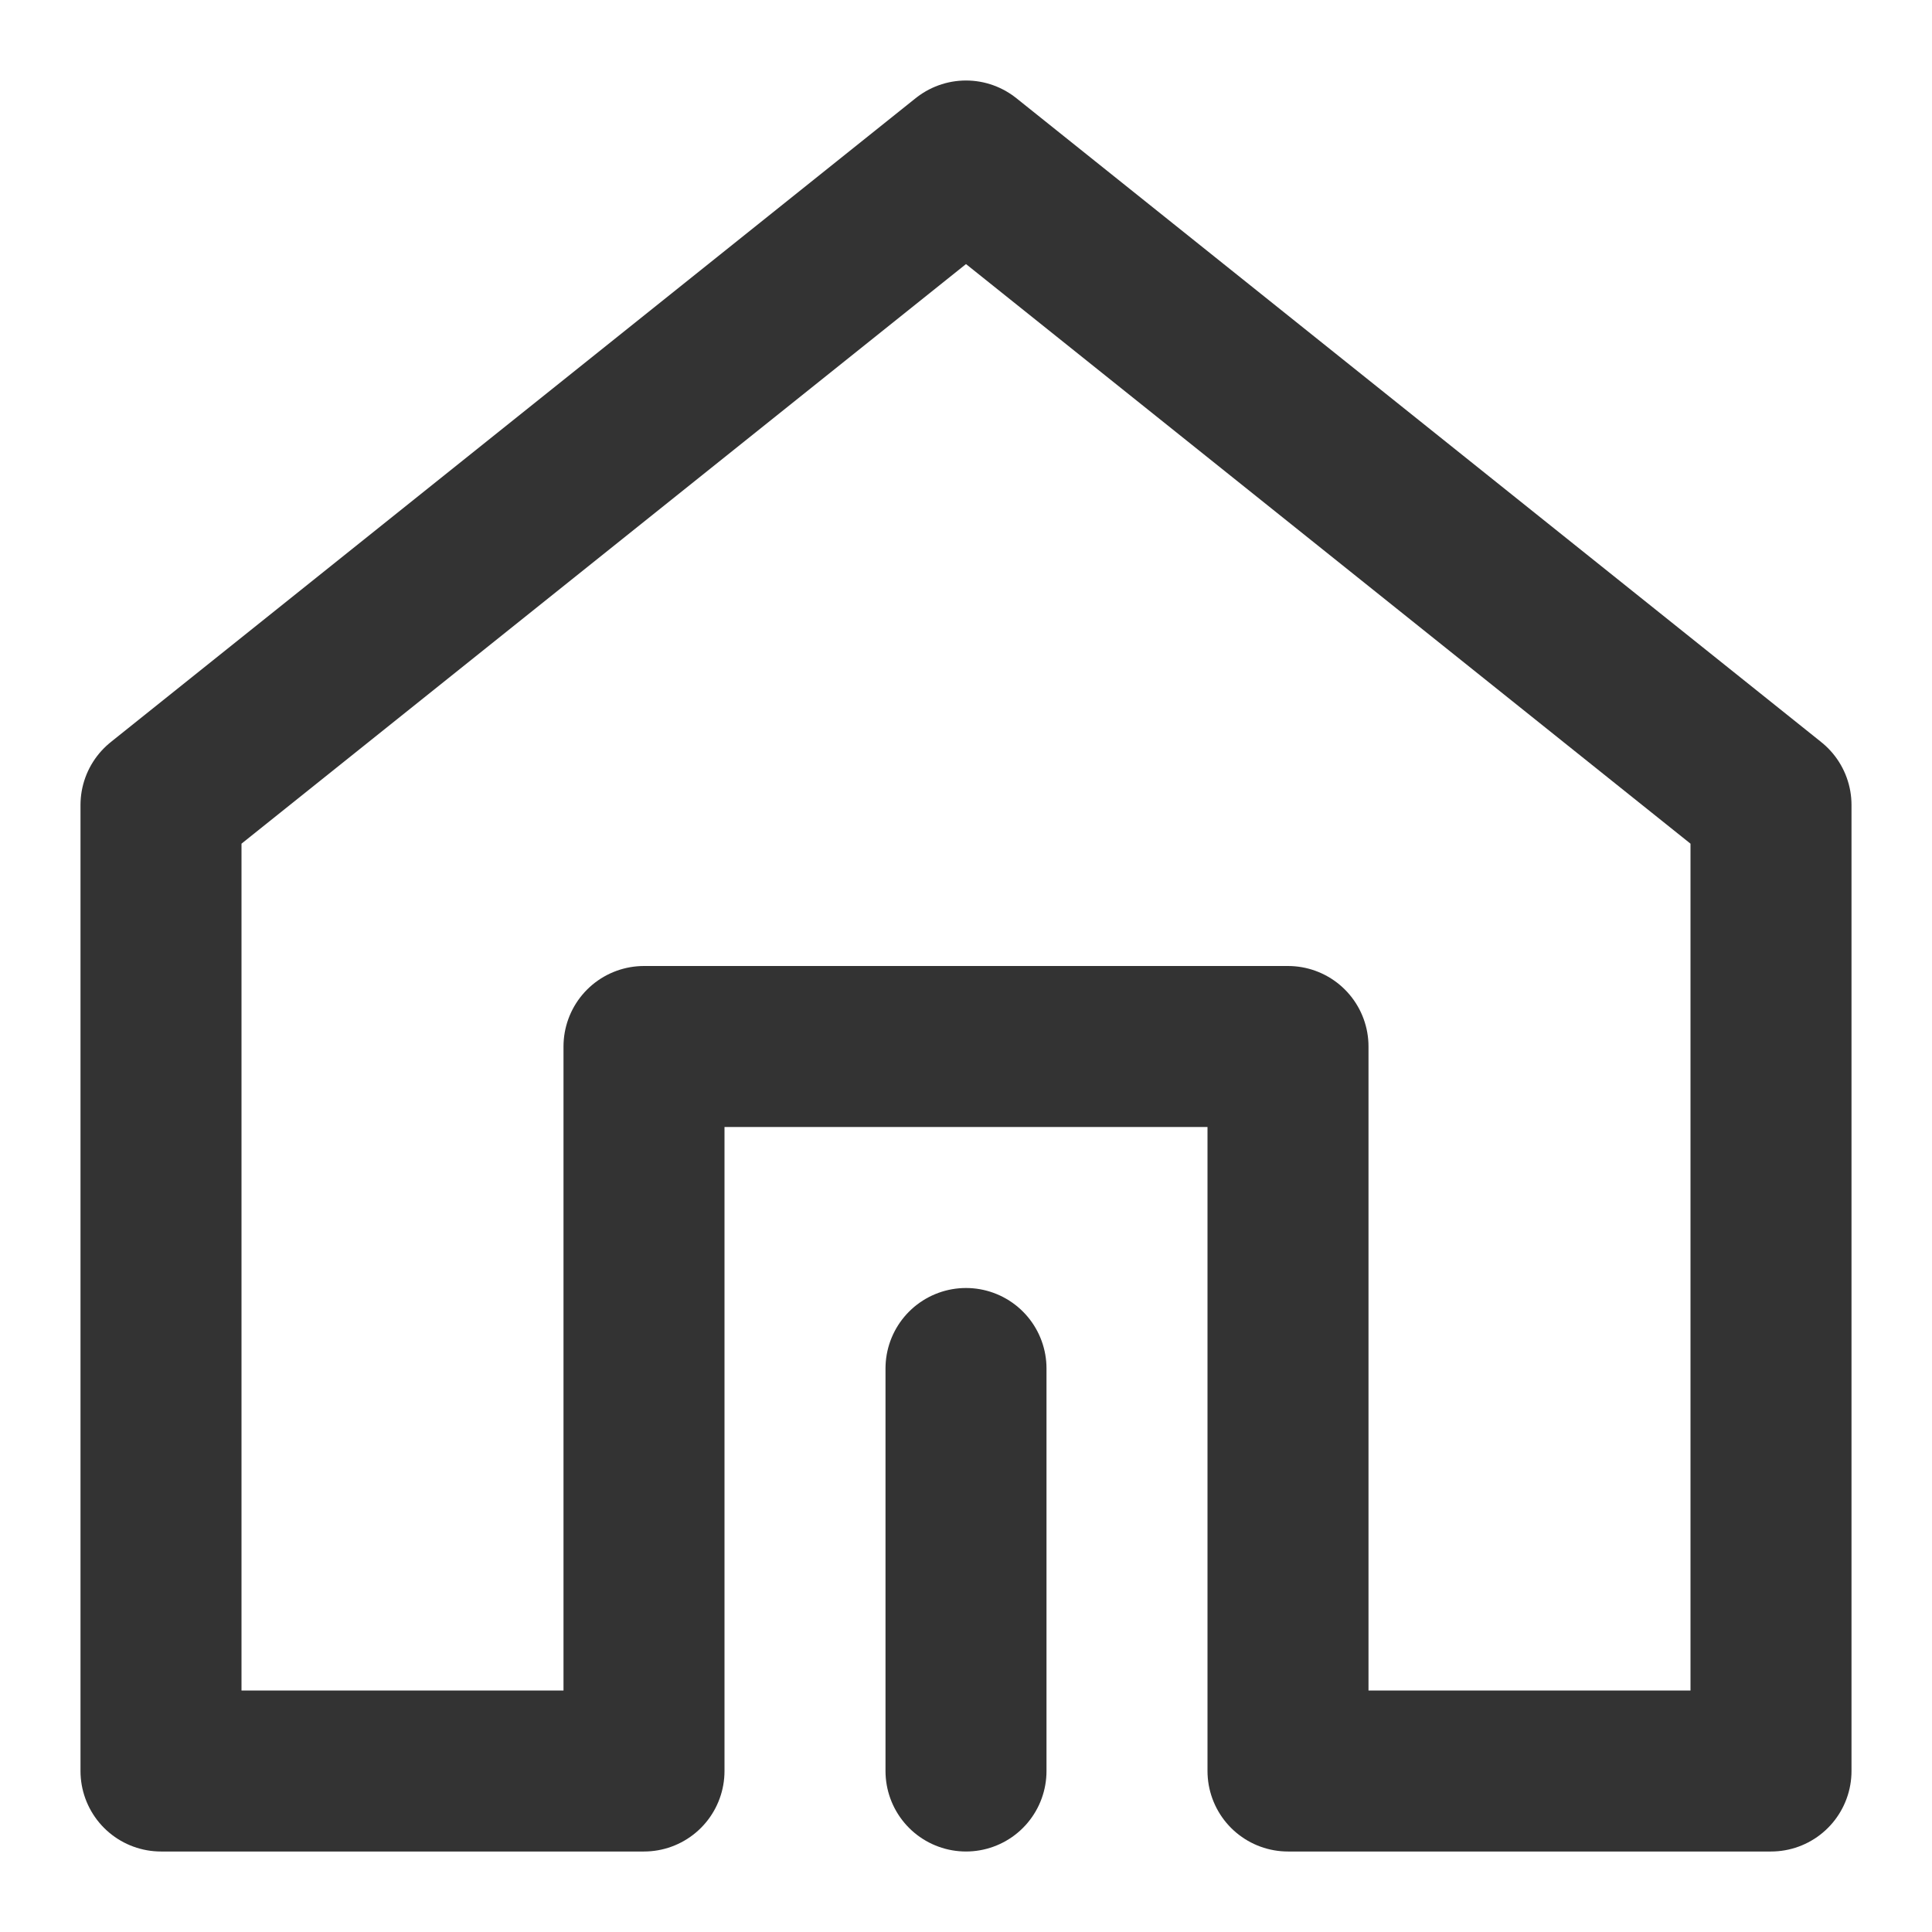
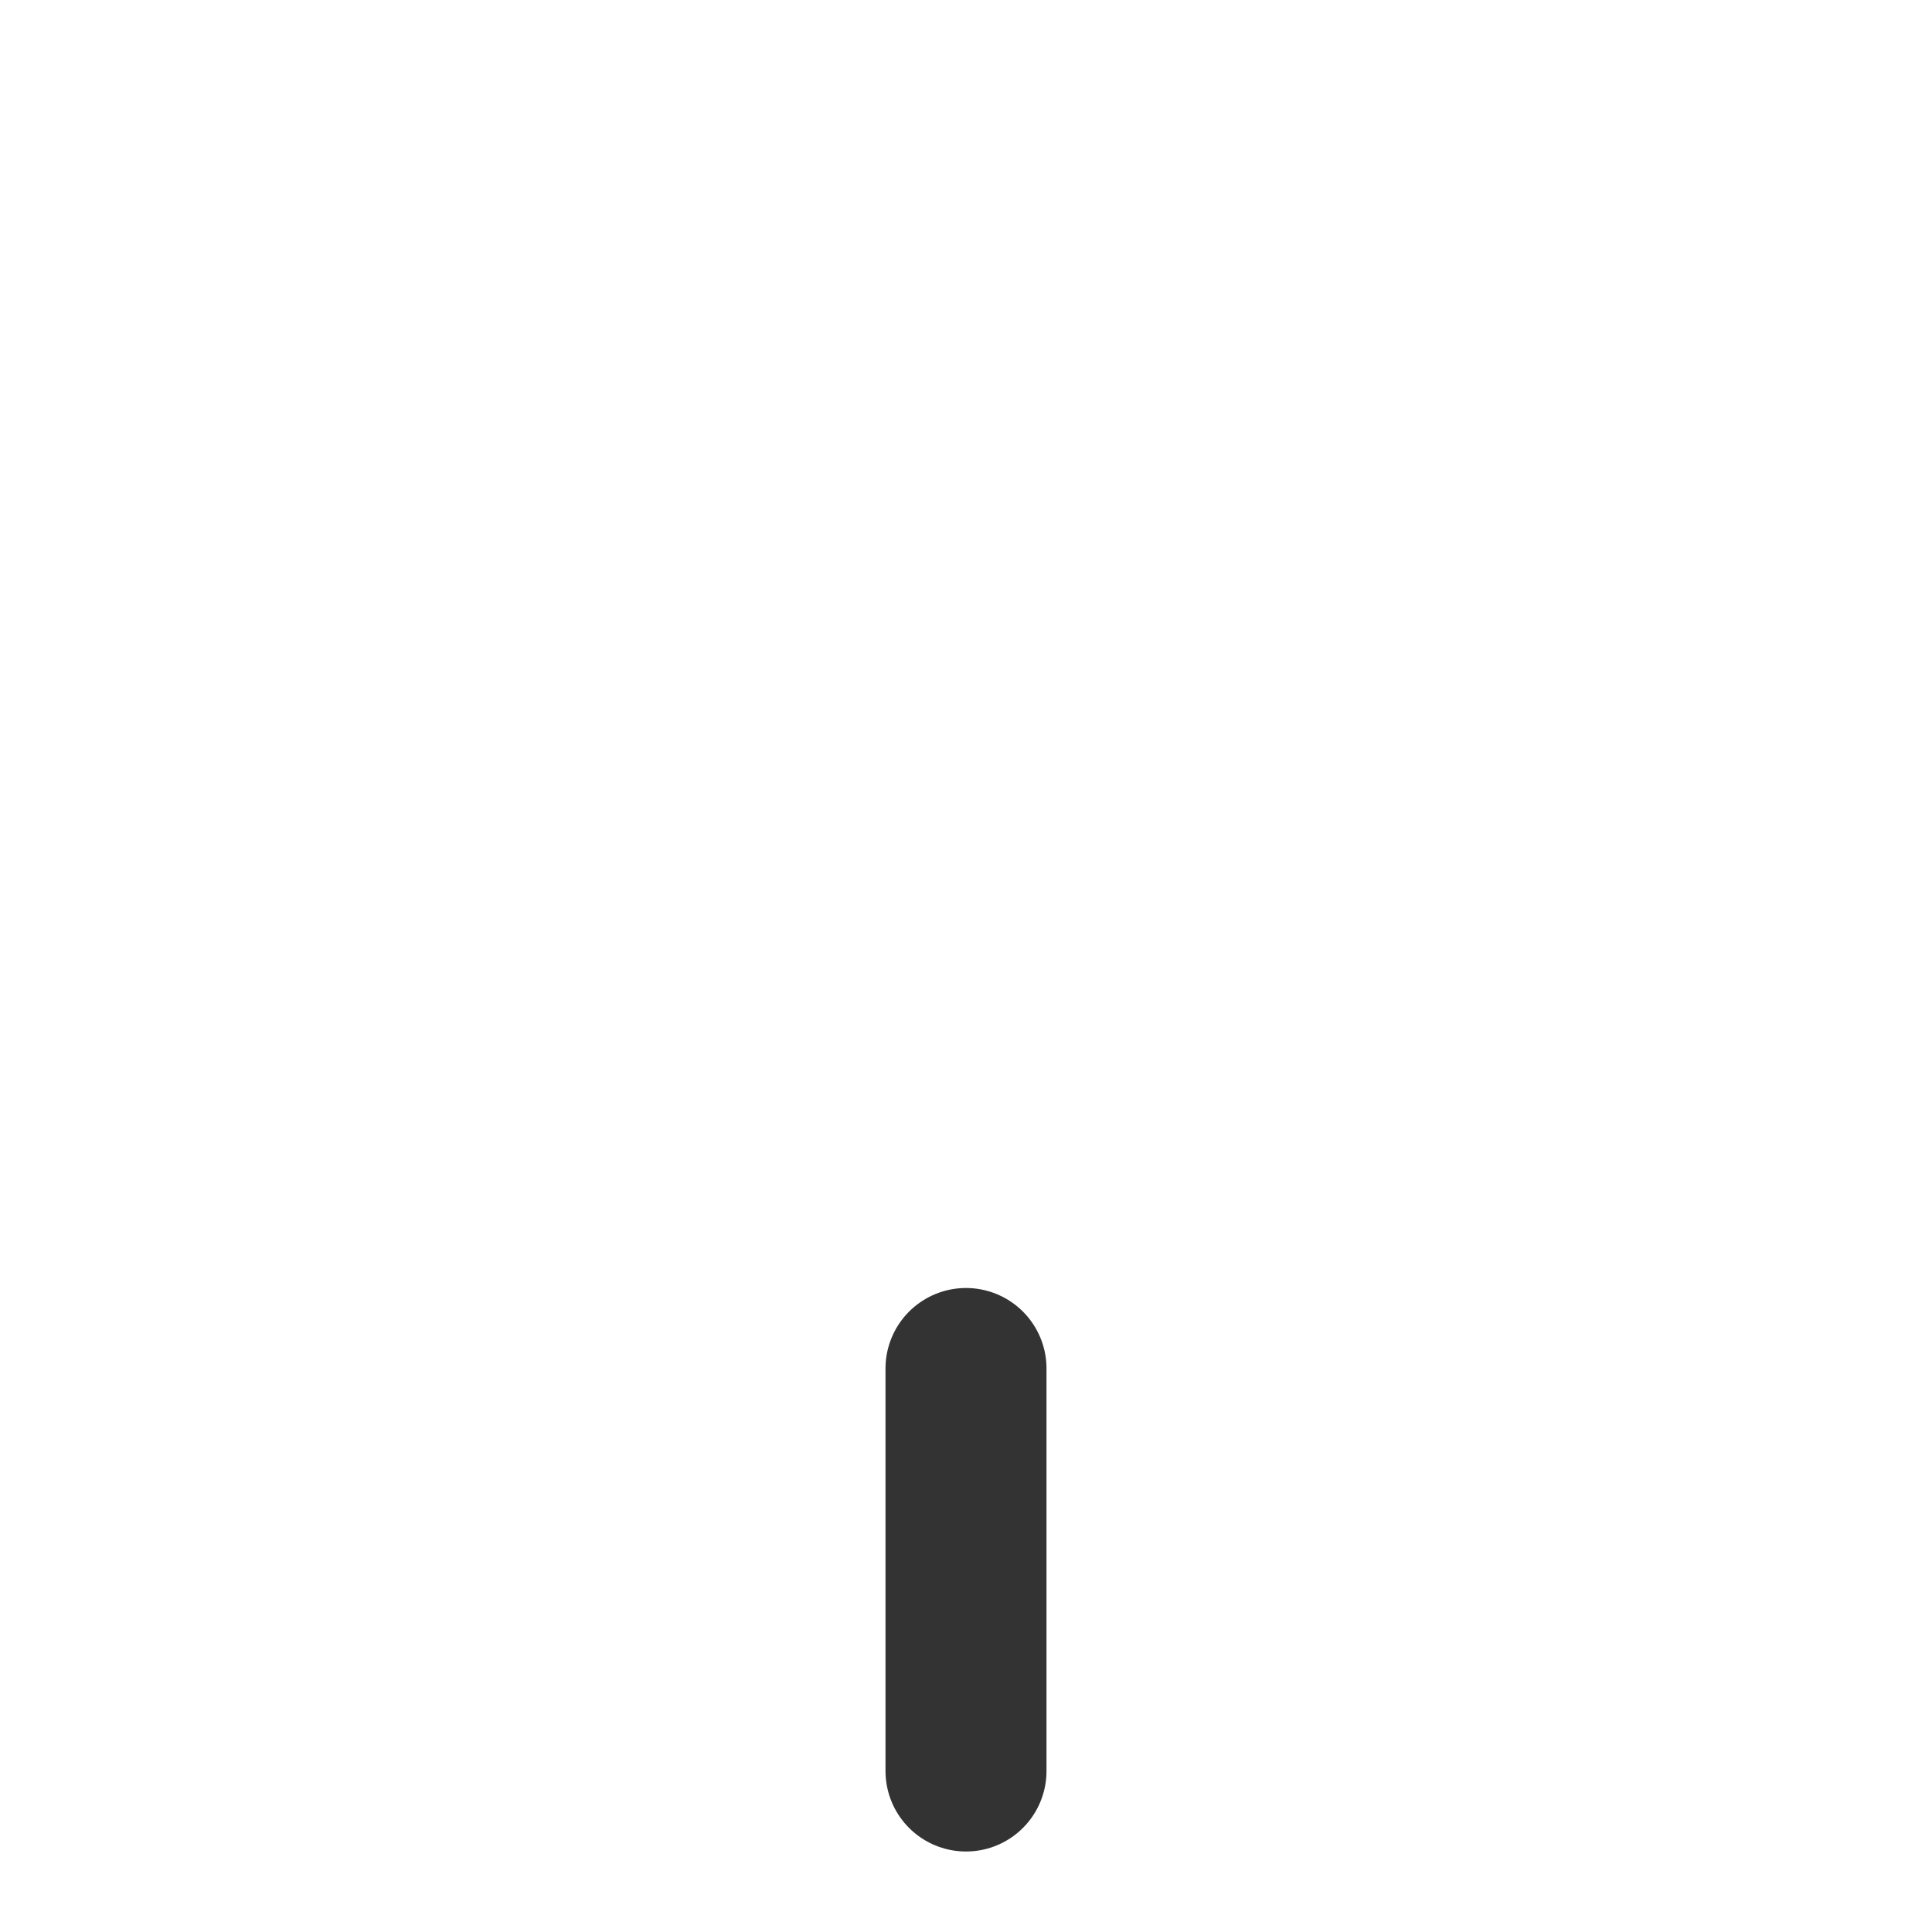
<svg xmlns="http://www.w3.org/2000/svg" width="24" height="24" viewBox="0 0 48 48" fill="none">
-   <path d="M44 44V20L24 4L4 20L4 44H16V26H32V44H44Z" fill="none" stroke="#333" stroke-width="4" stroke-linejoin="round" />
  <path d="M24 44V34" stroke="#333" stroke-width="4" stroke-linecap="round" stroke-linejoin="round" />
</svg>